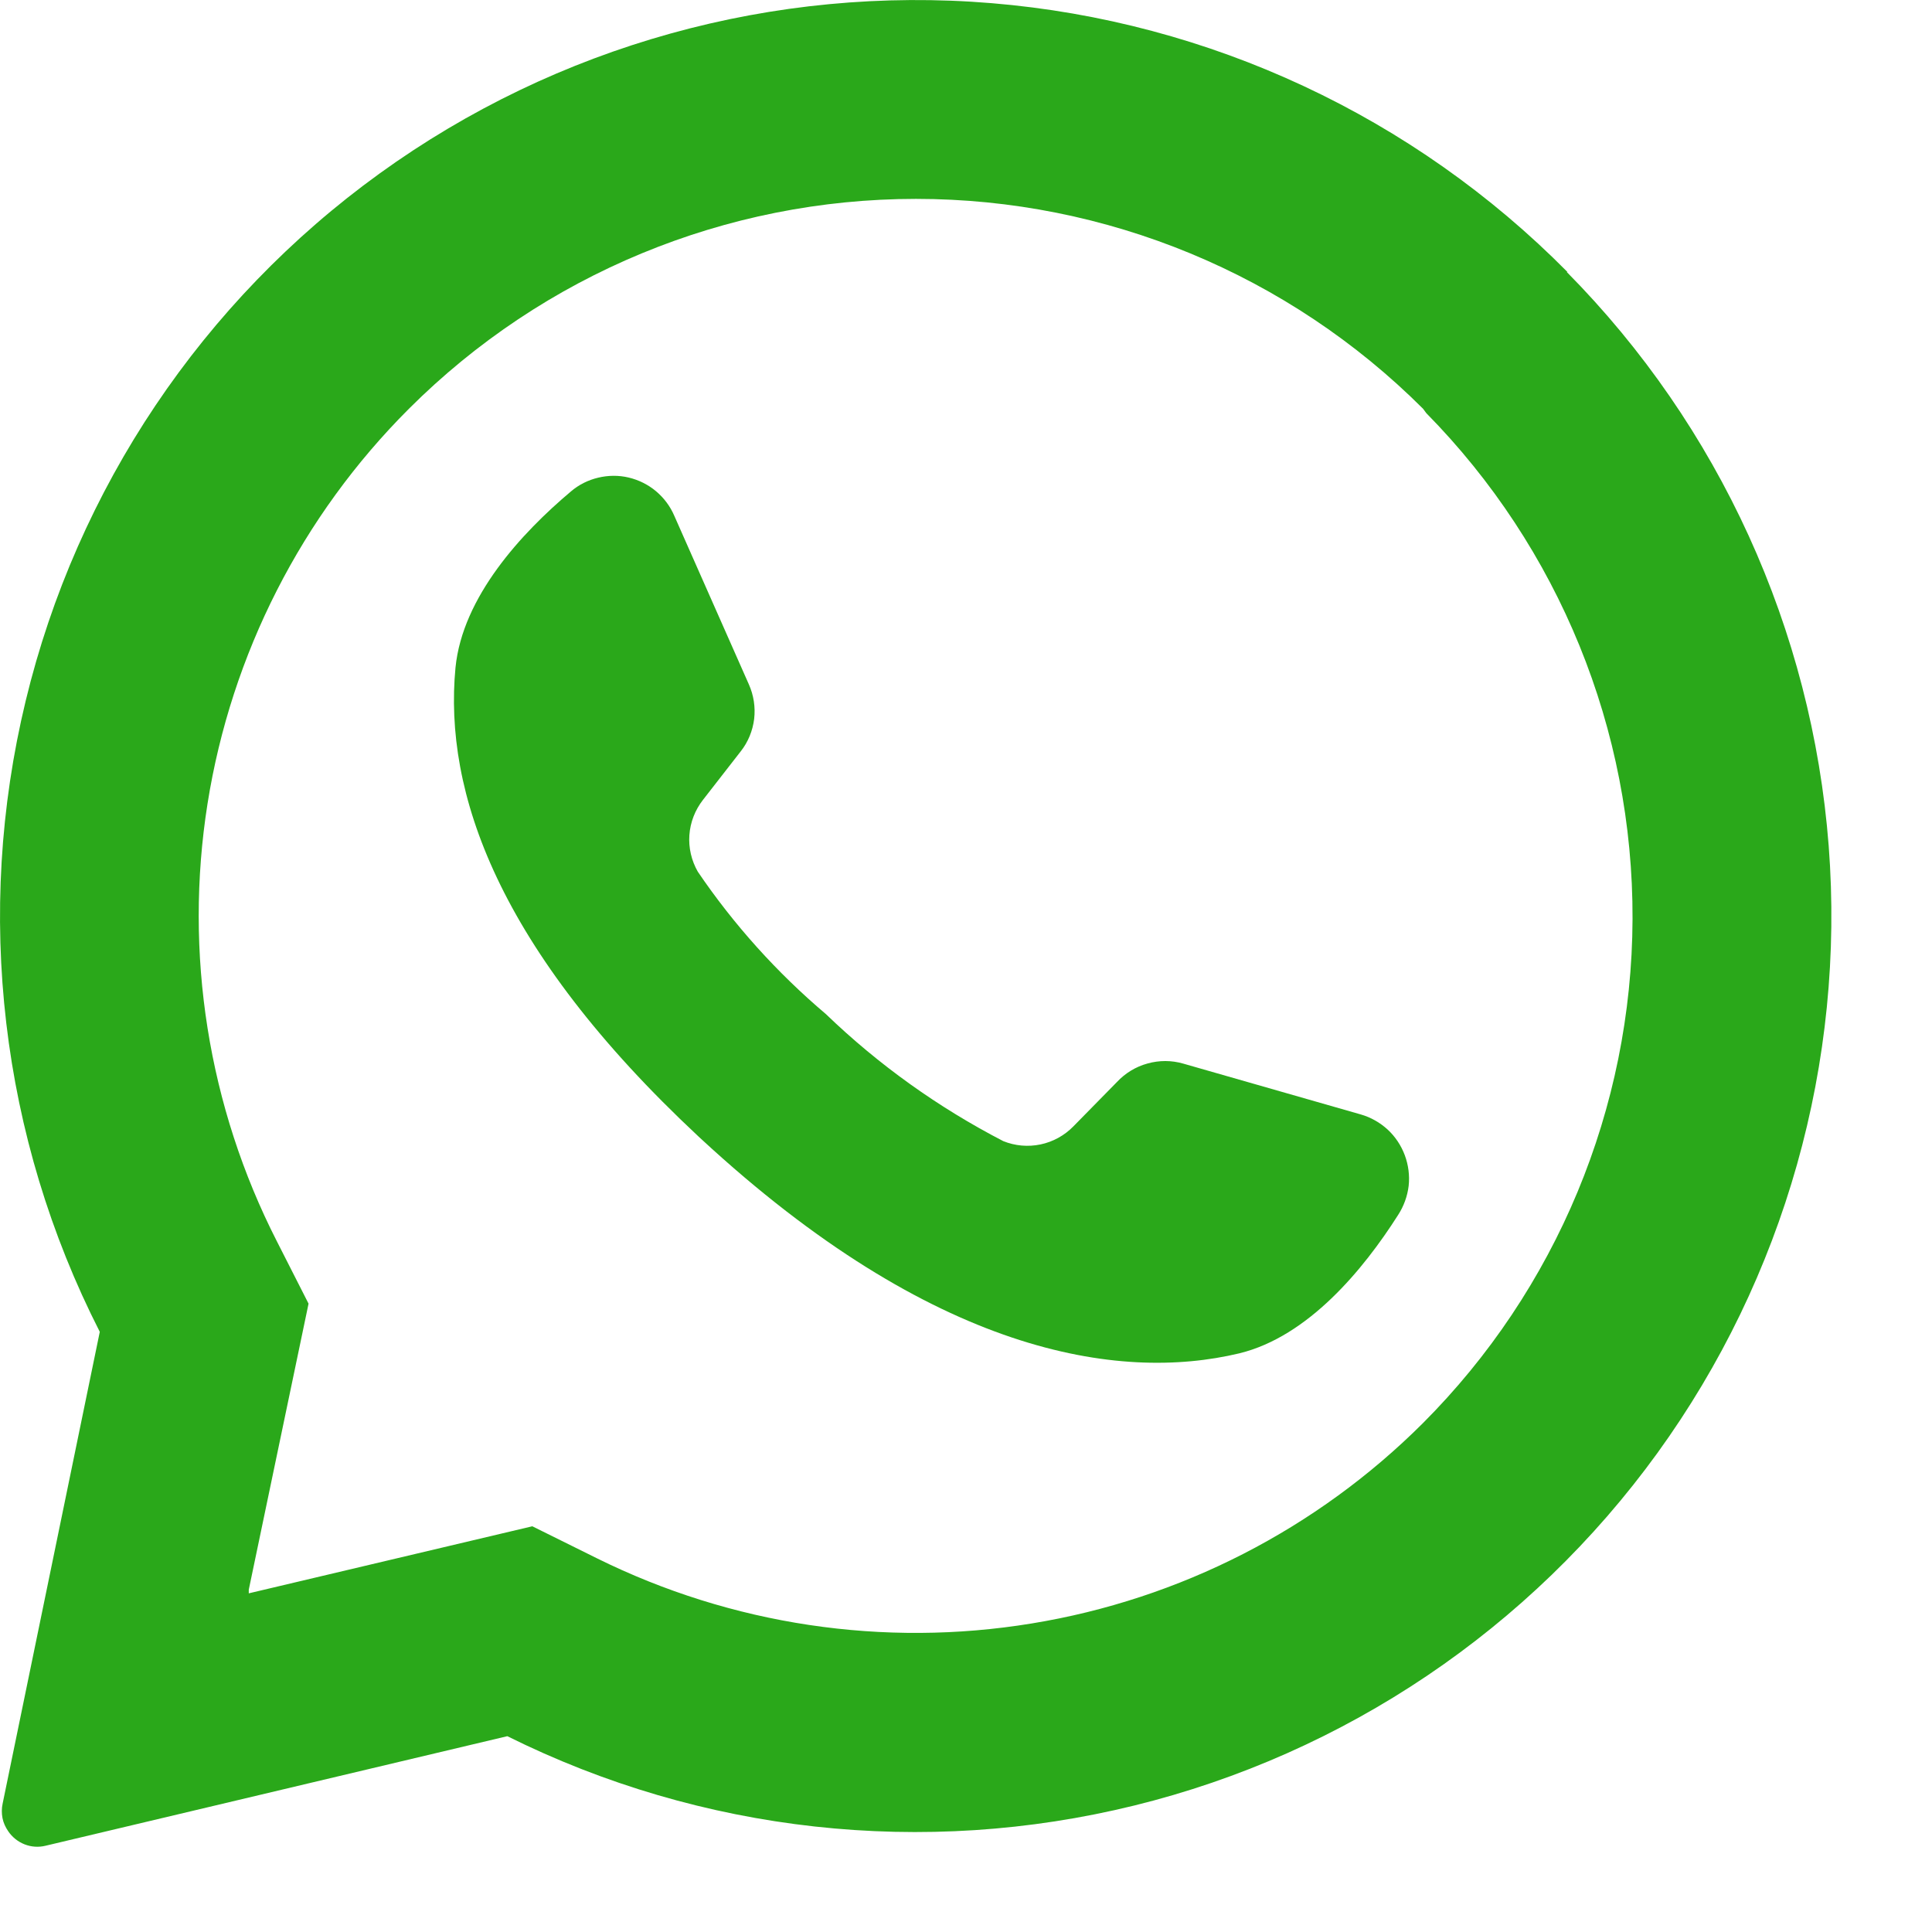
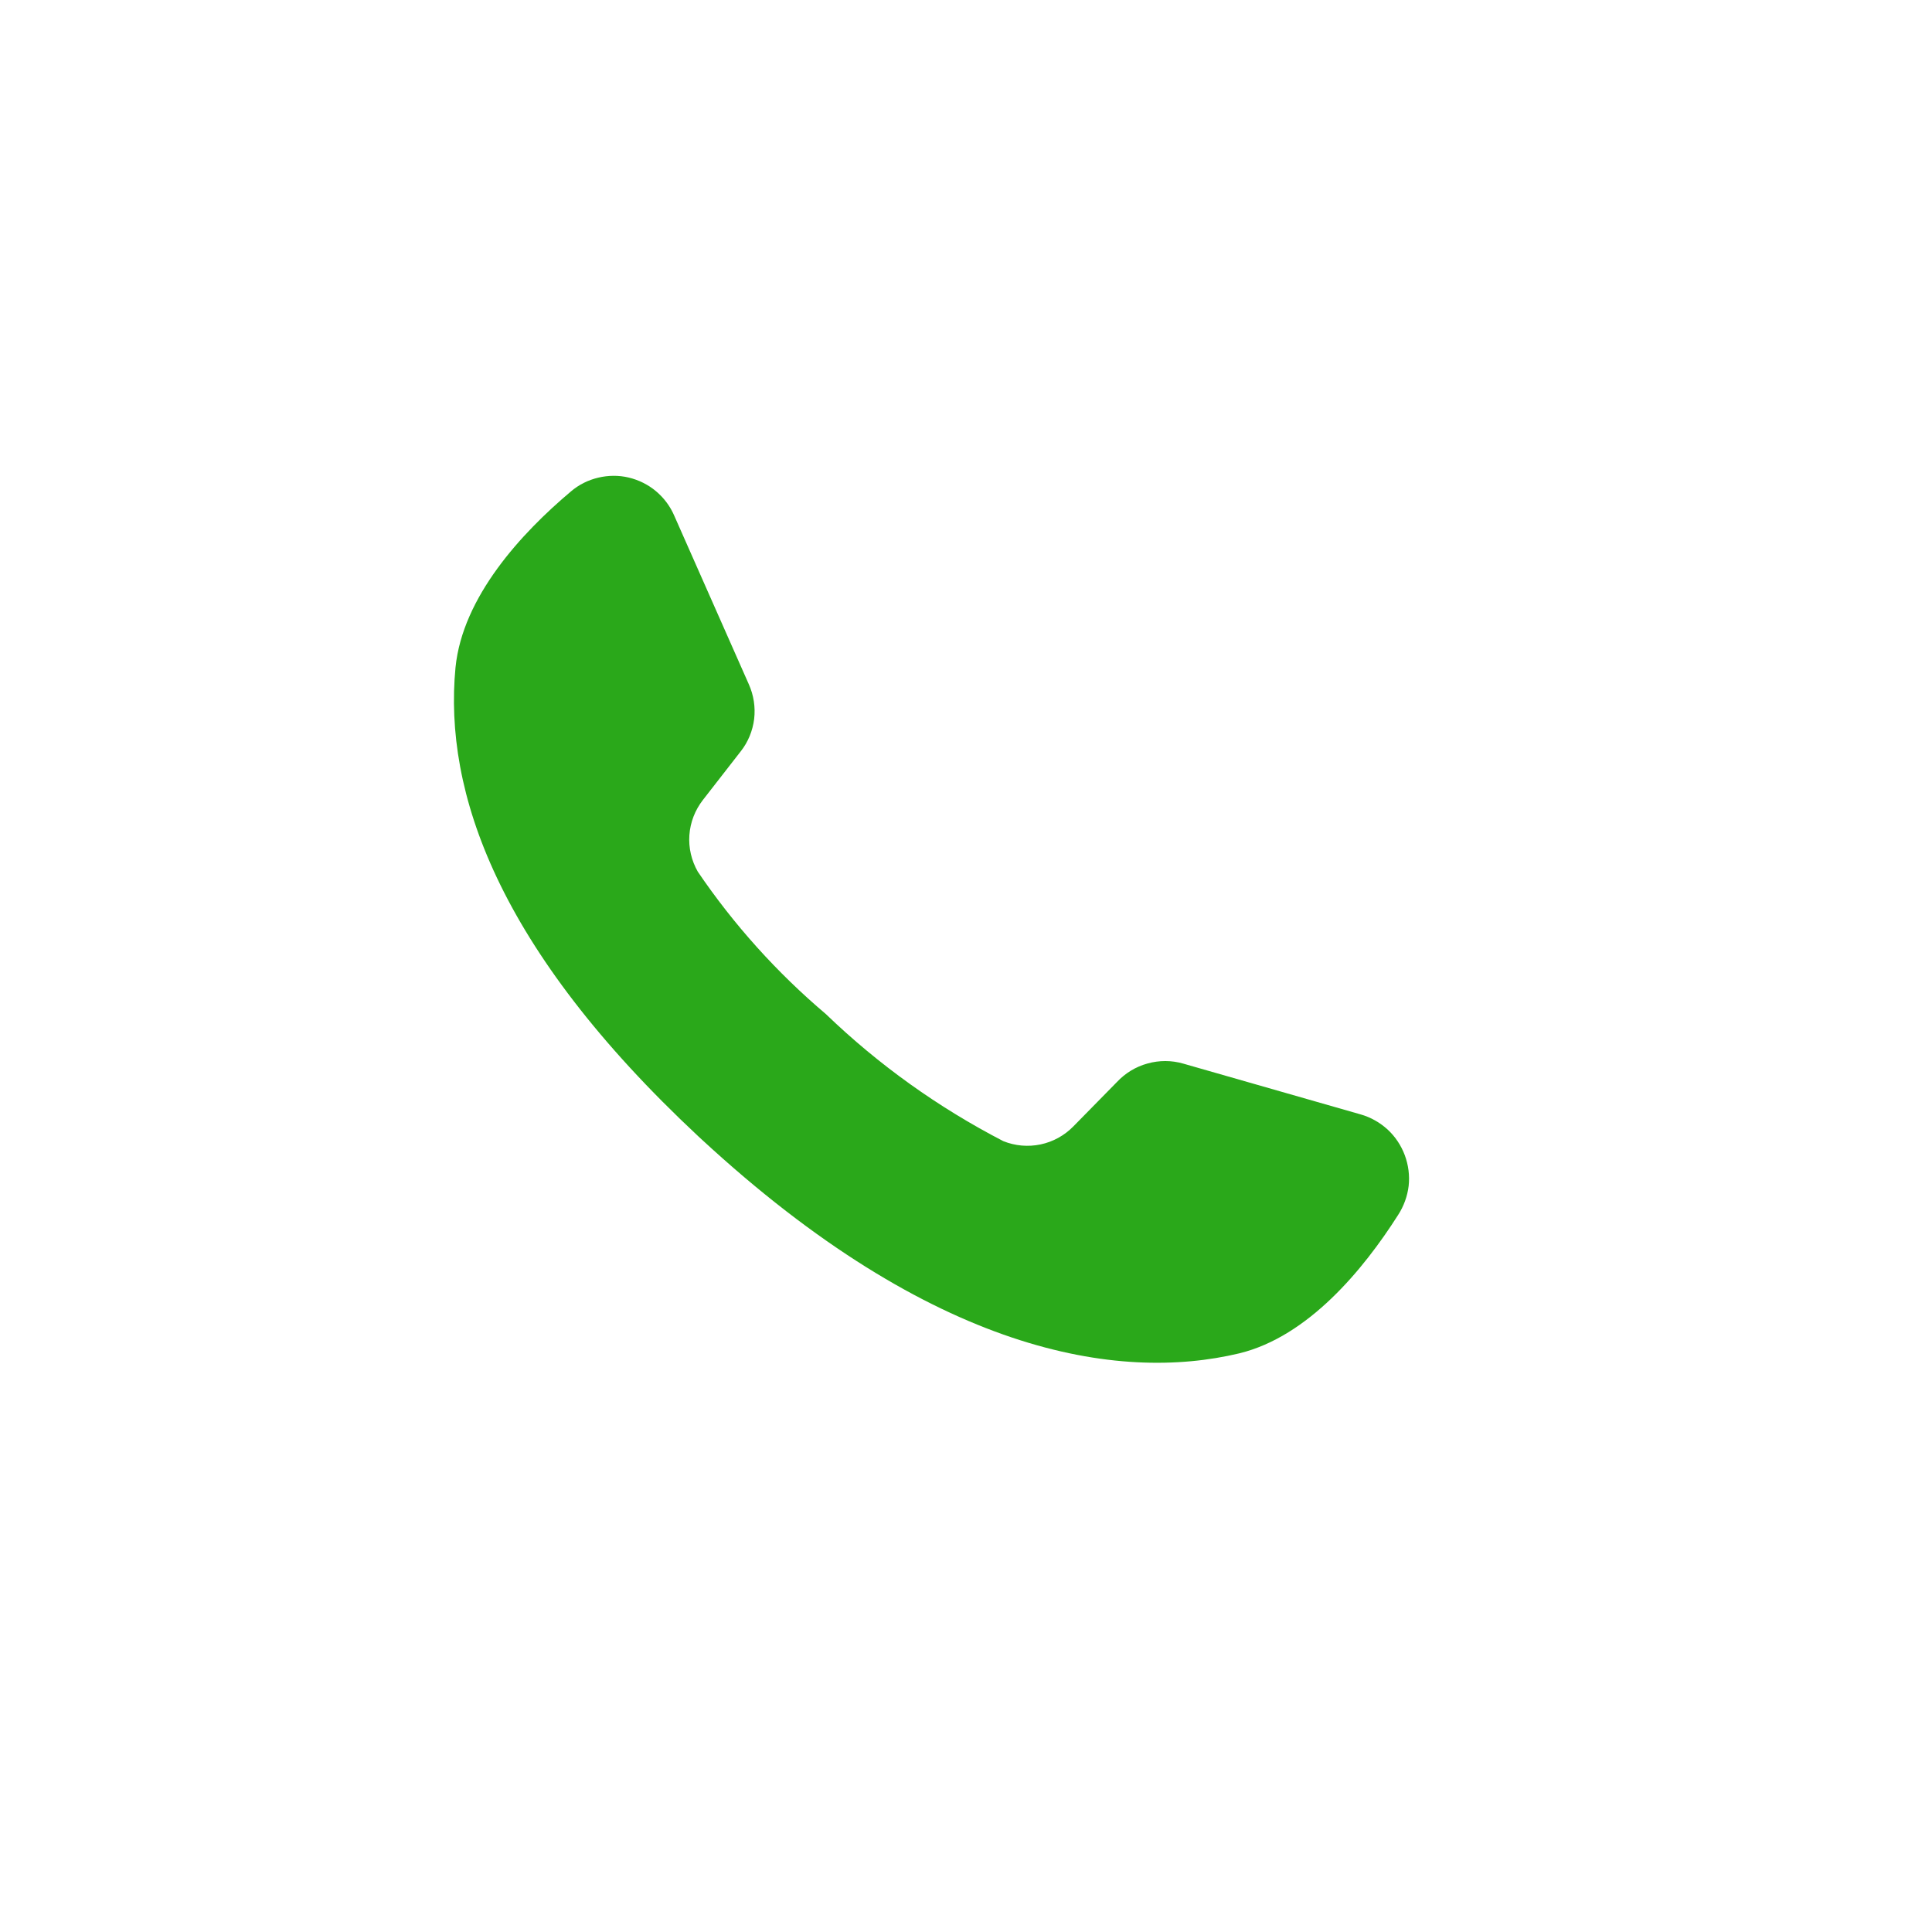
<svg xmlns="http://www.w3.org/2000/svg" width="17" height="17" viewBox="0 0 17 17" fill="none">
-   <path d="M13.792 2.393C12.44 1.026 10.644 0.187 8.727 0.028C6.811 -0.131 4.9 0.4 3.341 1.526C1.782 2.652 0.677 4.298 0.226 6.167C-0.226 8.037 0.005 10.006 0.878 11.719L0.023 15.871C0.014 15.913 0.014 15.956 0.022 15.998C0.03 16.039 0.048 16.078 0.072 16.113C0.107 16.165 0.158 16.206 0.217 16.229C0.276 16.252 0.34 16.256 0.401 16.241L4.464 15.277C6.173 16.127 8.128 16.343 9.981 15.887C11.834 15.431 13.465 14.331 14.584 12.785C15.703 11.239 16.237 9.346 16.091 7.443C15.944 5.54 15.128 3.75 13.786 2.393H13.792ZM12.522 12.521C11.587 13.455 10.383 14.072 9.079 14.285C7.775 14.499 6.437 14.298 5.253 13.712L4.684 13.43L2.189 14.02V13.988L2.715 11.471L2.437 10.924C1.831 9.737 1.618 8.388 1.826 7.072C2.035 5.755 2.655 4.539 3.598 3.597C4.782 2.414 6.387 1.75 8.06 1.75C9.733 1.75 11.338 2.414 12.522 3.597L12.55 3.635C13.719 4.822 14.371 6.422 14.365 8.087C14.359 9.752 13.695 11.348 12.518 12.525L12.522 12.521Z" fill="#2AA81A" />
  <path d="M12.302 10.691C11.996 11.172 11.511 11.76 10.906 11.908C9.837 12.164 8.21 11.908 6.172 10.024L6.146 10C4.374 8.345 3.904 6.966 4.008 5.874C4.07 5.252 4.588 4.691 5.024 4.324C5.093 4.265 5.175 4.224 5.264 4.203C5.352 4.182 5.444 4.181 5.532 4.202C5.62 4.223 5.703 4.264 5.772 4.322C5.842 4.381 5.897 4.454 5.933 4.538L6.589 6.021C6.632 6.117 6.648 6.222 6.636 6.326C6.623 6.43 6.583 6.529 6.518 6.611L6.185 7.039C6.116 7.128 6.074 7.235 6.066 7.348C6.058 7.46 6.084 7.572 6.14 7.67C6.457 8.137 6.836 8.558 7.267 8.923C7.73 9.369 8.256 9.745 8.828 10.041C8.932 10.083 9.046 10.093 9.156 10.07C9.266 10.047 9.367 9.991 9.445 9.911L9.828 9.521C9.901 9.443 9.994 9.386 10.097 9.358C10.2 9.329 10.309 9.329 10.412 9.359L11.973 9.806C12.061 9.831 12.142 9.877 12.21 9.939C12.277 10.001 12.329 10.079 12.361 10.165C12.393 10.251 12.405 10.344 12.395 10.435C12.384 10.526 12.352 10.614 12.302 10.691Z" fill="#2AA81A" />
</svg>